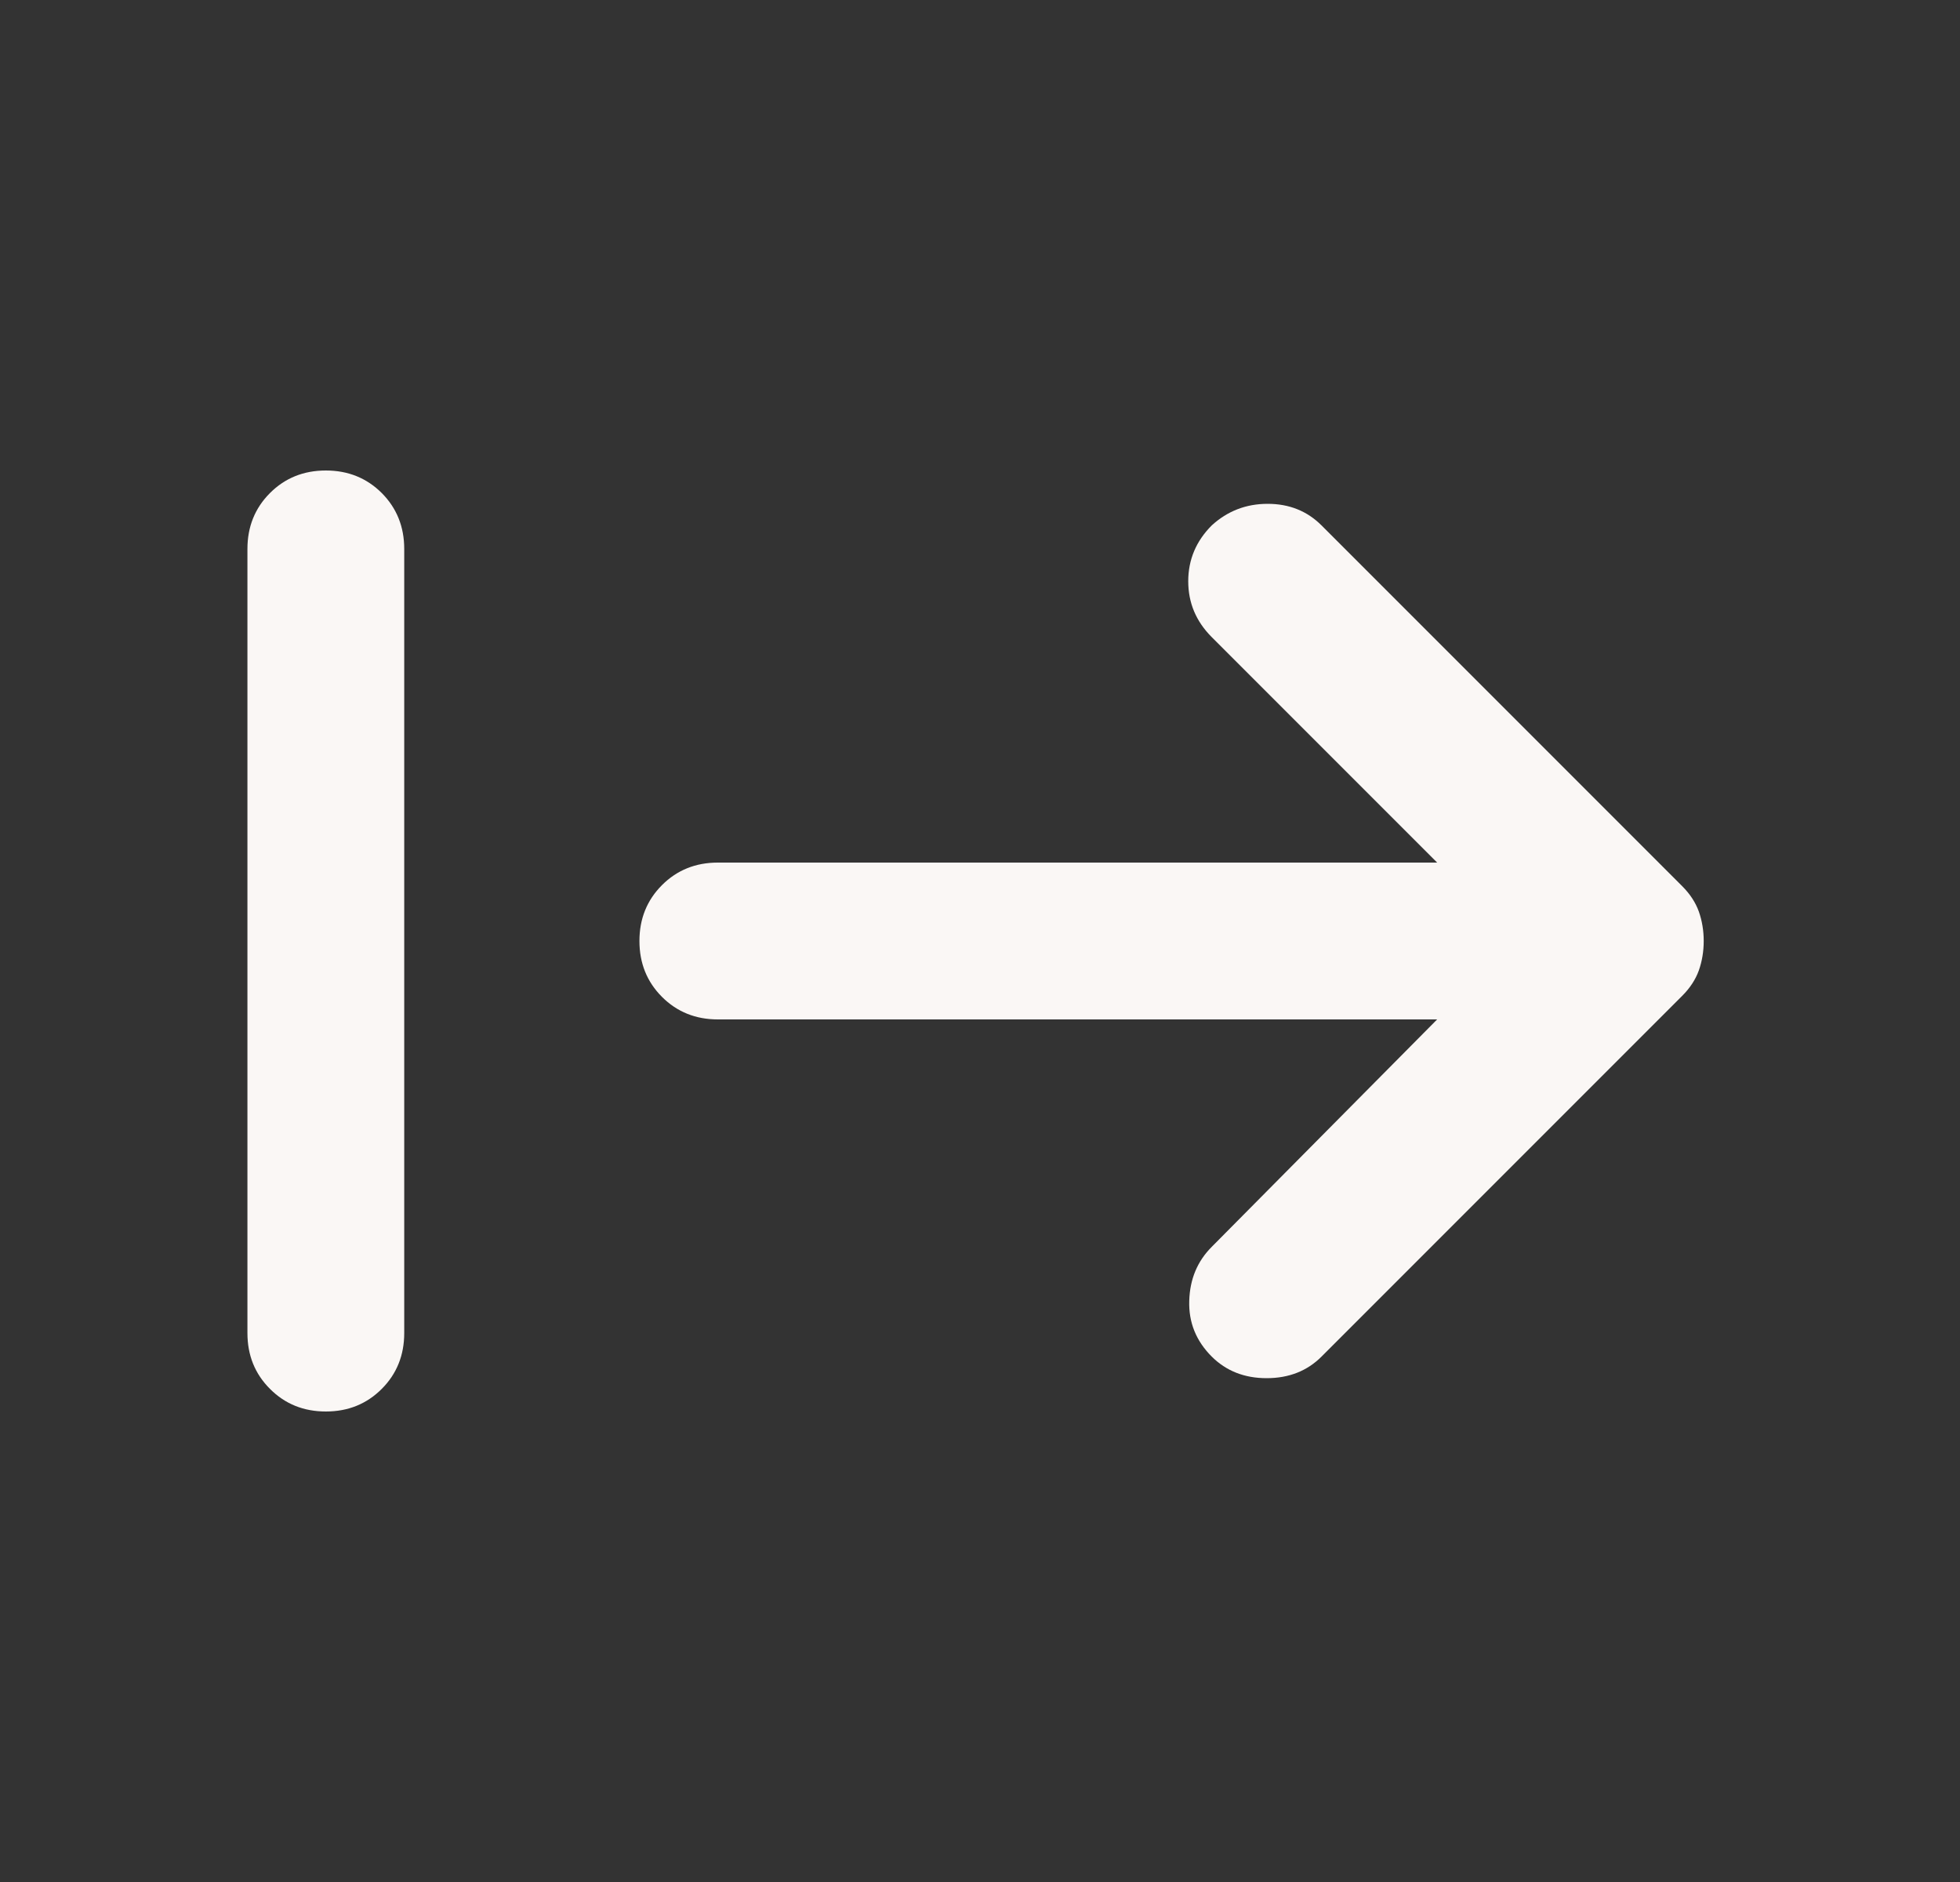
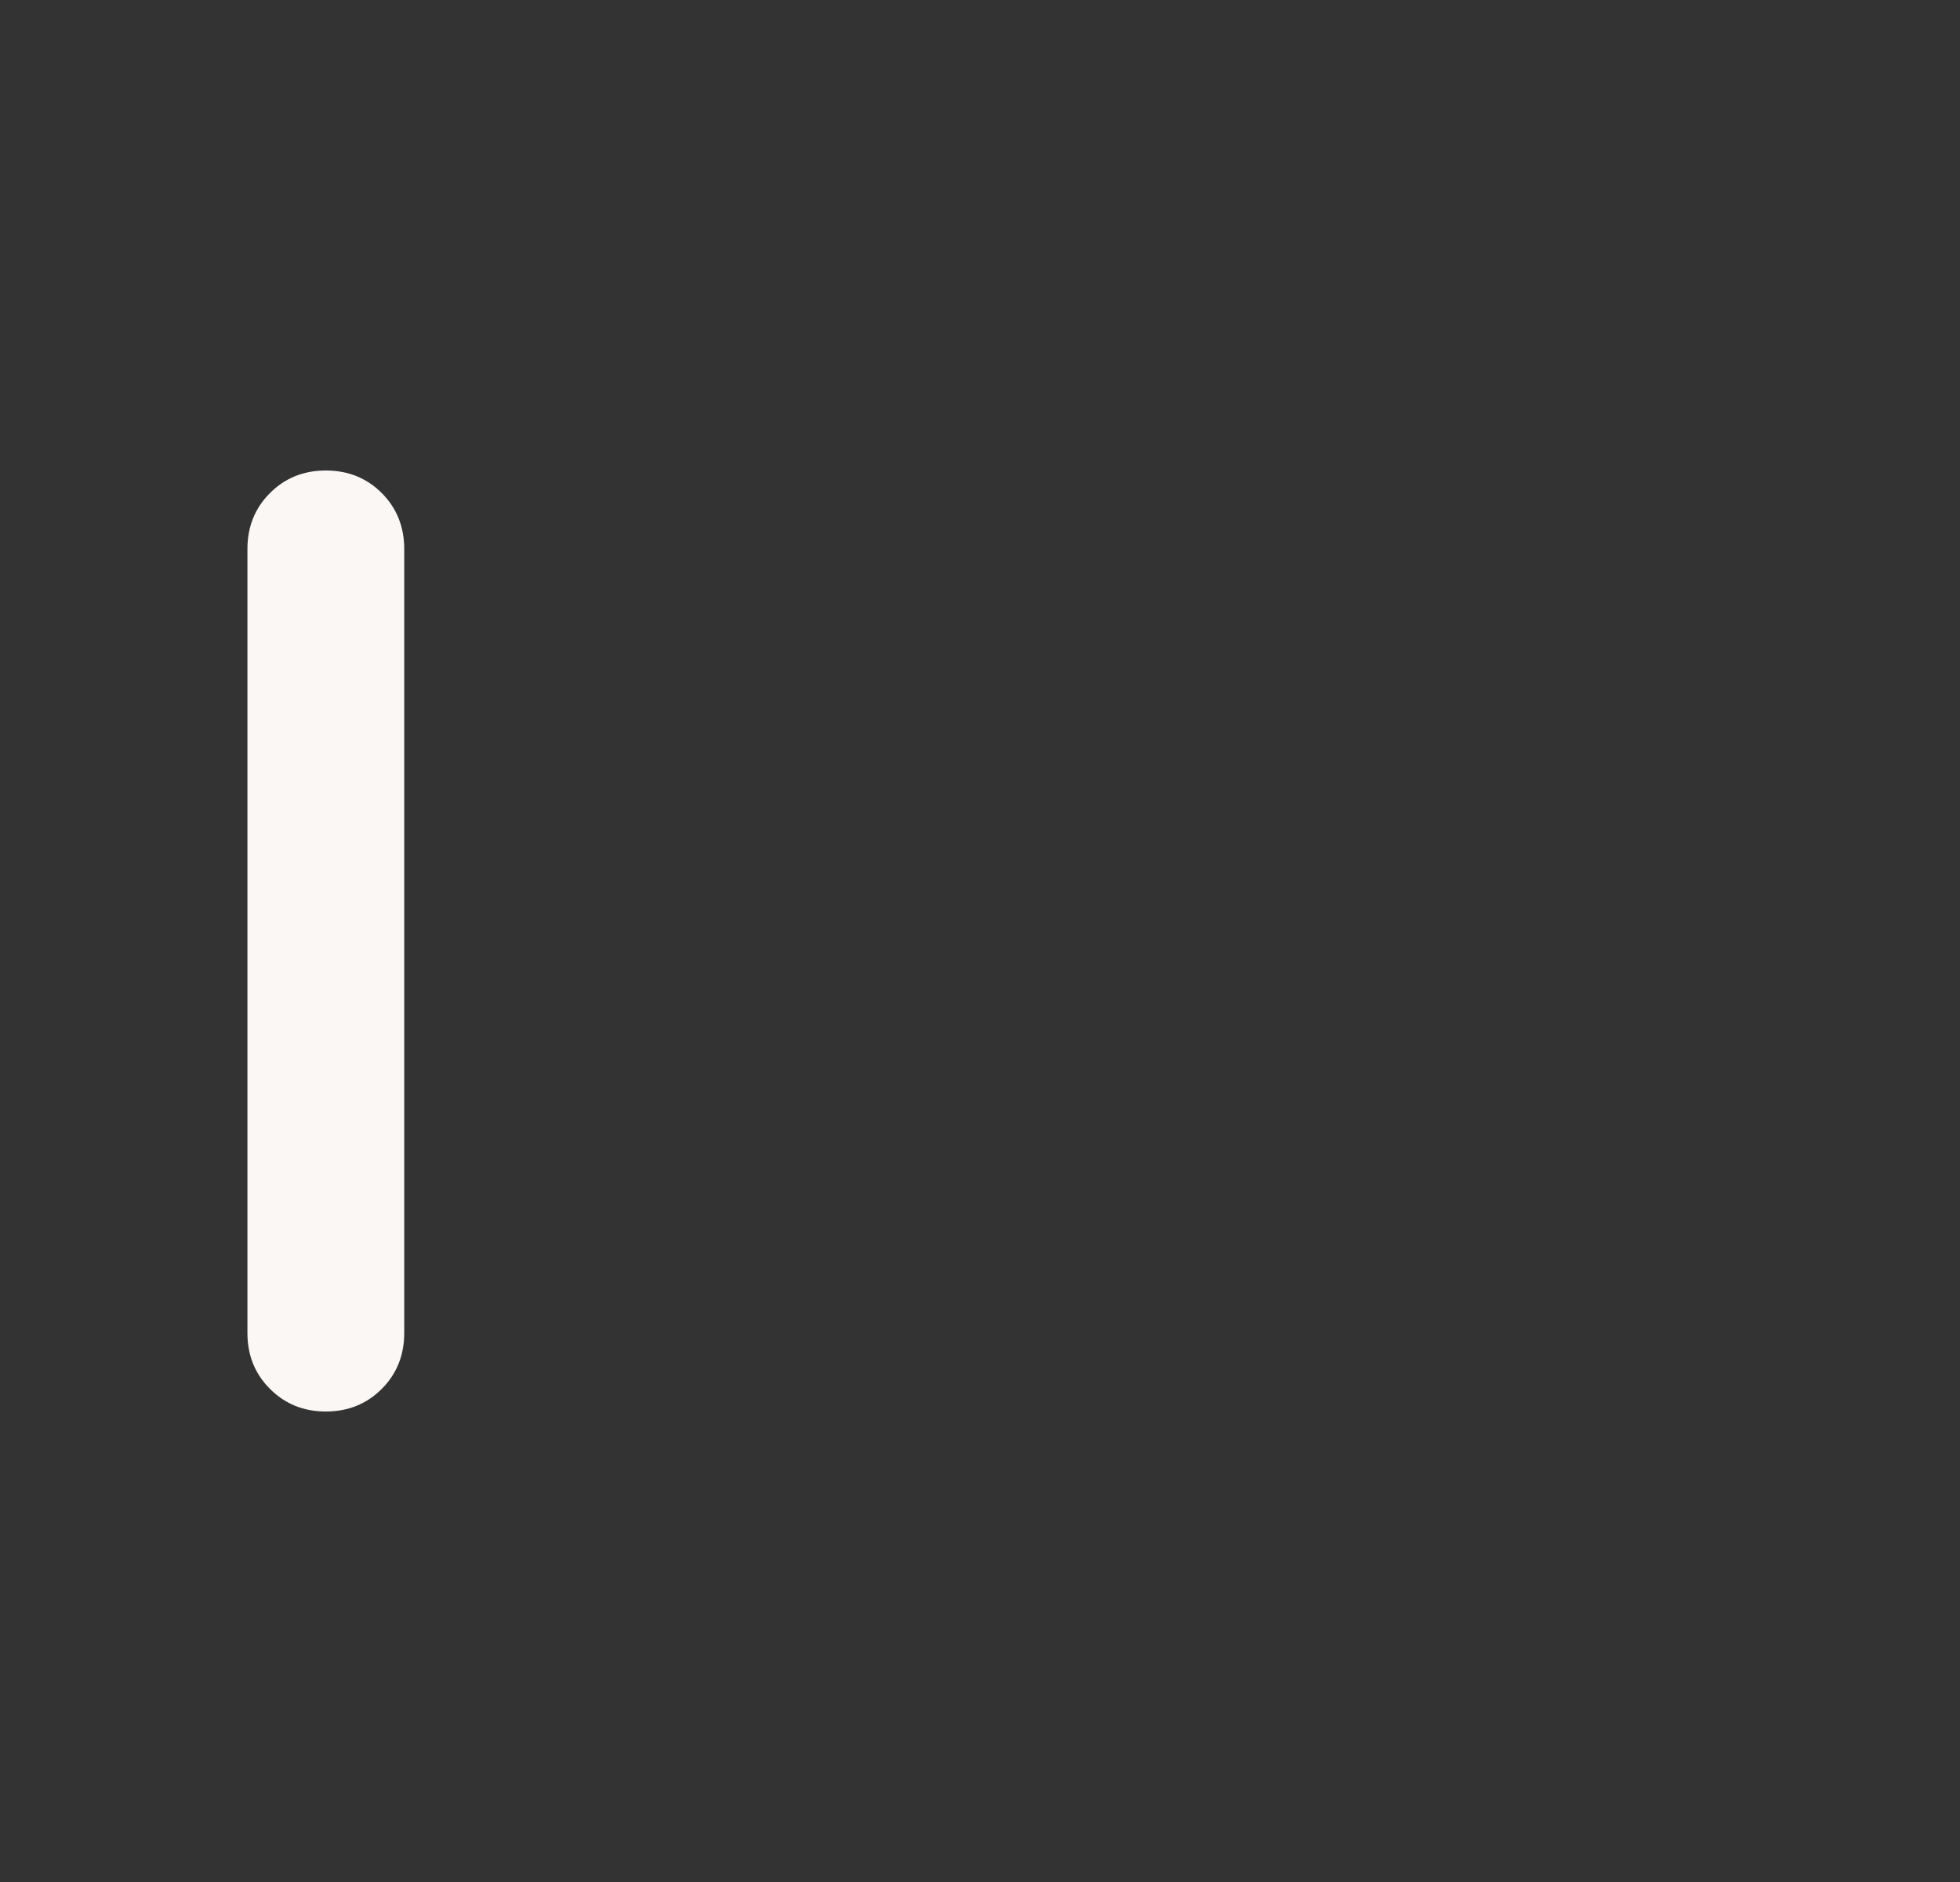
<svg xmlns="http://www.w3.org/2000/svg" width="25" height="24" viewBox="0 0 25 24" fill="none">
  <rect x="0" y="0" width="25" height="24" fill="#333333" stroke="none" />
  <path d="M4.156 18C3.873 18 3.635 17.904 3.444 17.712C3.252 17.521 3.156 17.283 3.156 17V7C3.156 6.717 3.252 6.479 3.444 6.287C3.635 6.096 3.873 6 4.156 6C4.44 6 4.677 6.096 4.869 6.287C5.06 6.479 5.156 6.717 5.156 7V17C5.156 17.283 5.06 17.521 4.869 17.712C4.677 17.904 4.44 18 4.156 18Z" fill="#FAF7F5" />
-   <path d="M18.331 11H9.156C8.873 11 8.635 11.096 8.444 11.287C8.252 11.479 8.156 11.717 8.156 12C8.156 12.283 8.252 12.521 8.444 12.713C8.635 12.904 8.873 13 9.156 13H18.331L15.456 15.9C15.273 16.083 15.177 16.312 15.169 16.587C15.16 16.863 15.256 17.1 15.456 17.3C15.64 17.483 15.873 17.575 16.156 17.575C16.44 17.575 16.673 17.483 16.856 17.3L21.456 12.7C21.556 12.6 21.627 12.492 21.669 12.375C21.71 12.258 21.731 12.133 21.731 12C21.731 11.867 21.71 11.742 21.669 11.625C21.627 11.508 21.556 11.4 21.456 11.3L16.856 6.7C16.673 6.517 16.444 6.425 16.169 6.425C15.894 6.425 15.656 6.517 15.456 6.7C15.256 6.9 15.156 7.138 15.156 7.412C15.156 7.688 15.256 7.925 15.456 8.125L18.331 11Z" fill="#FAF7F5" />
</svg>